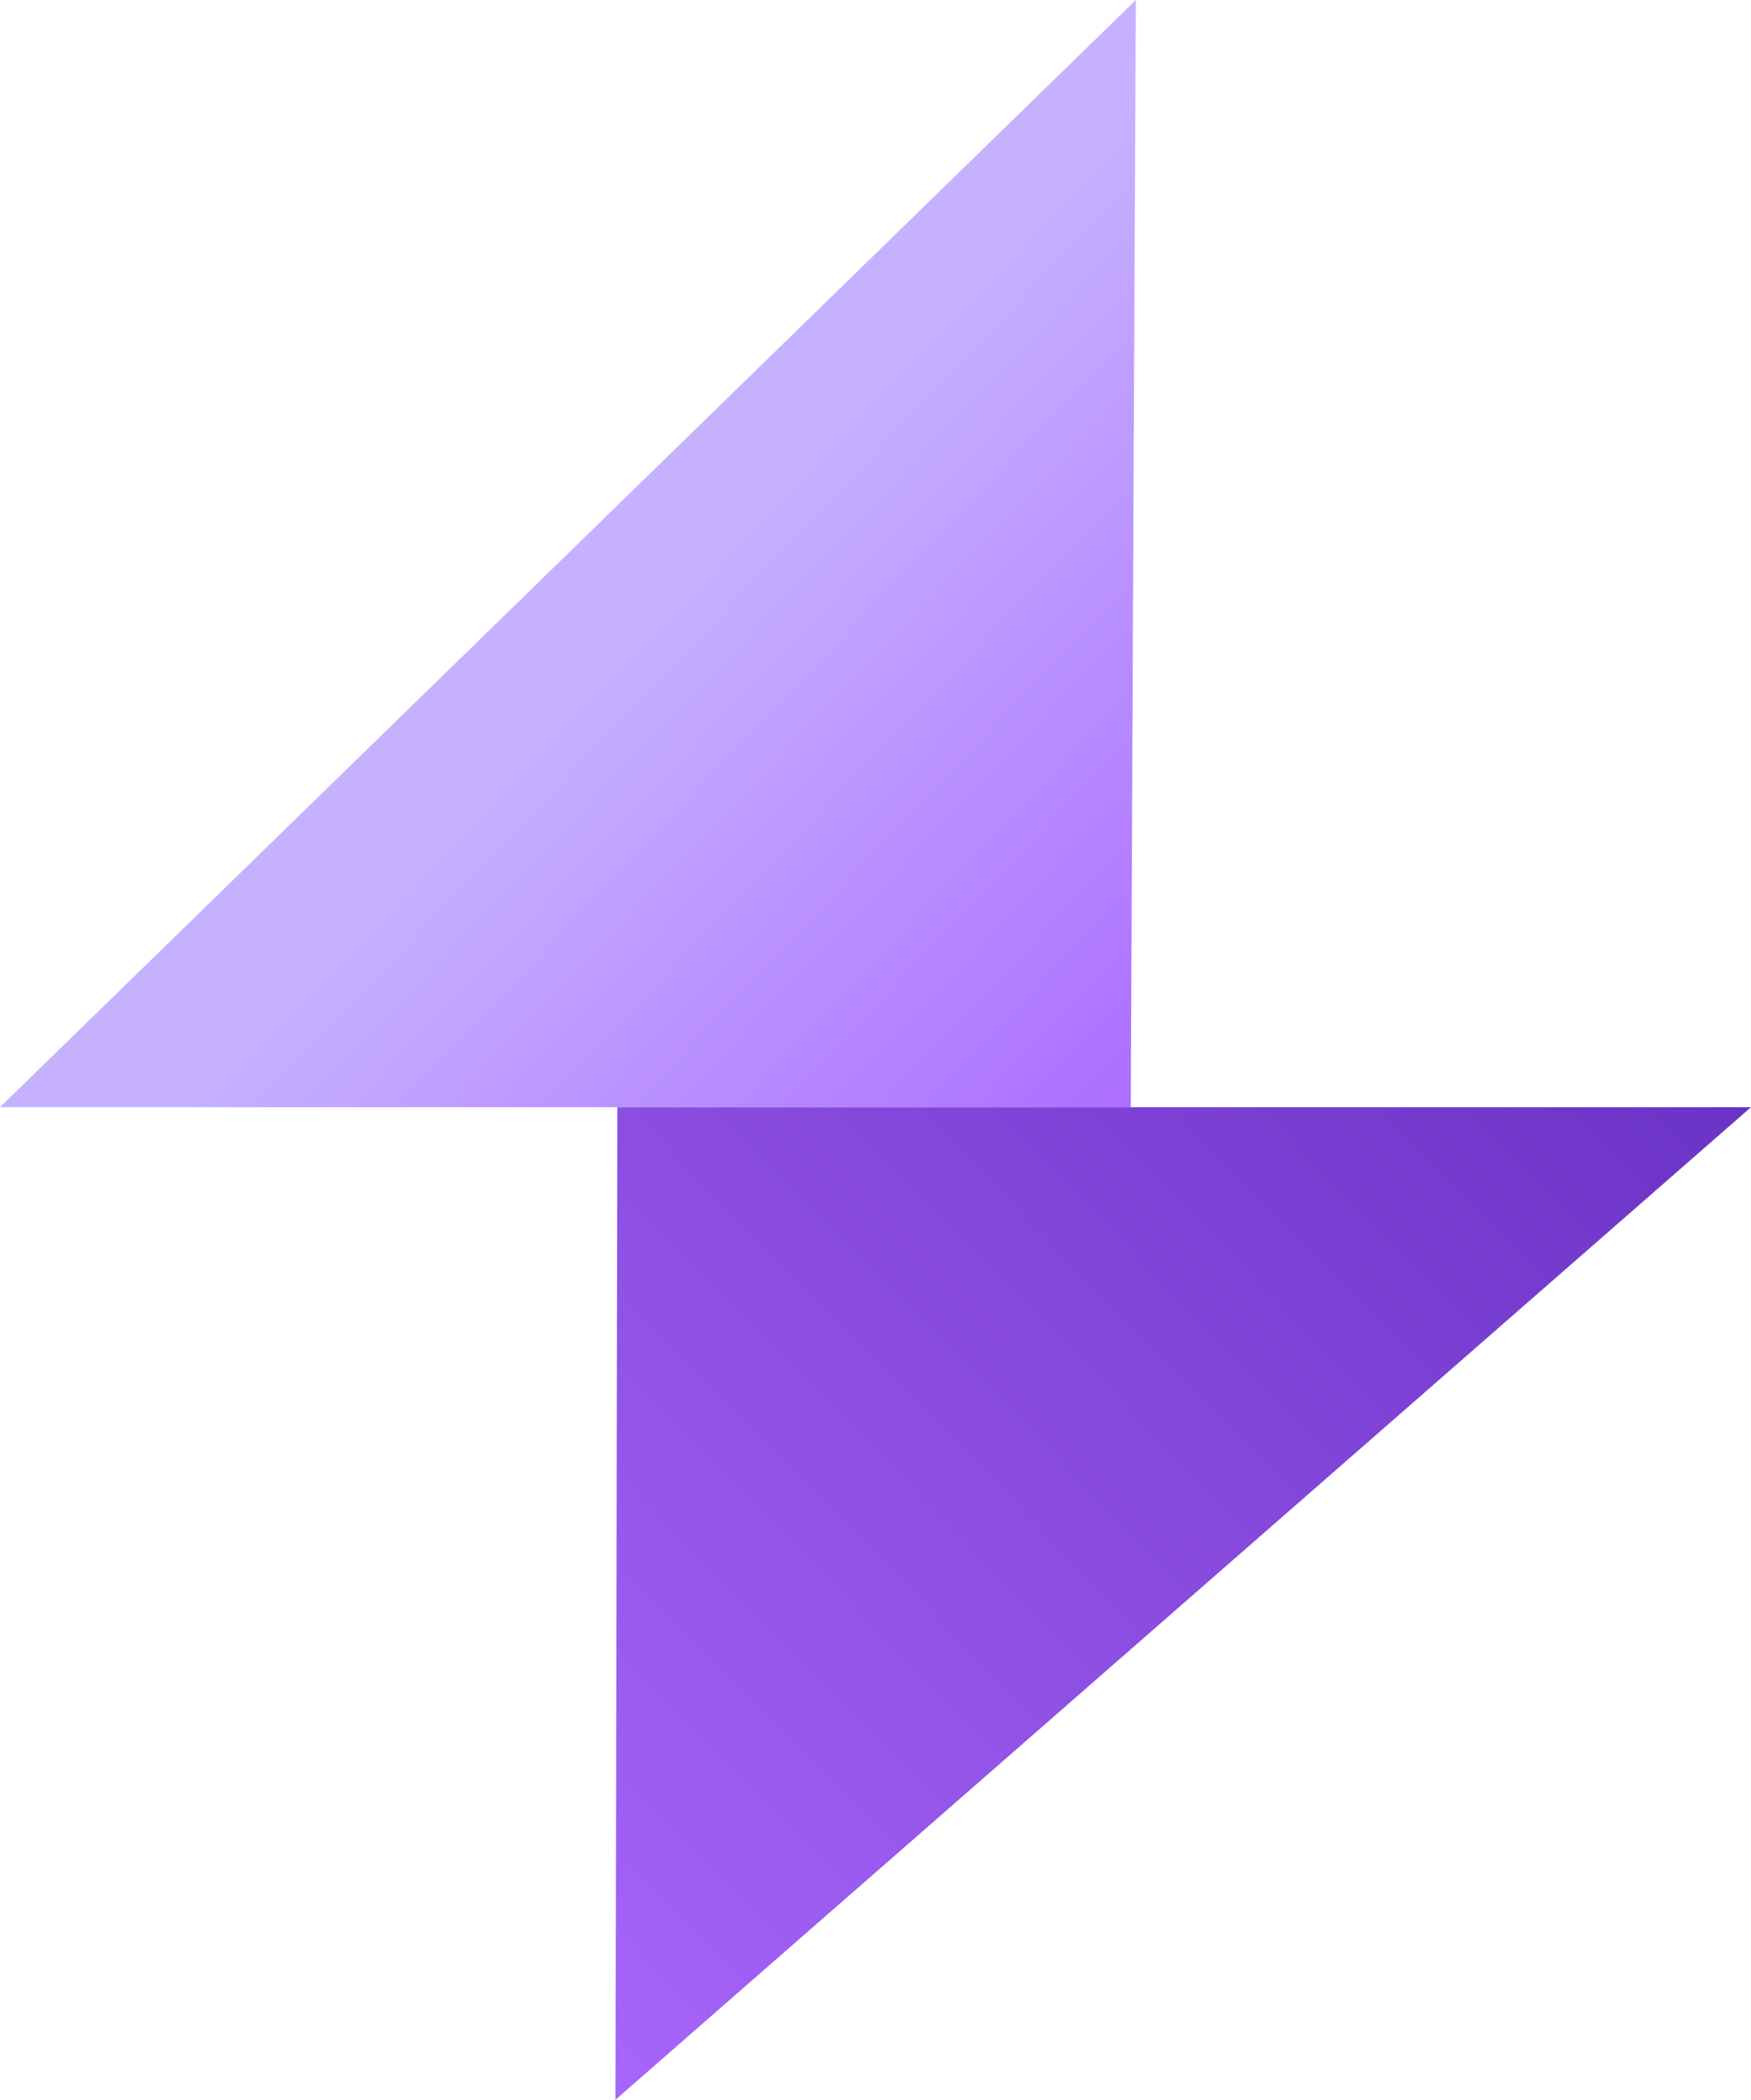
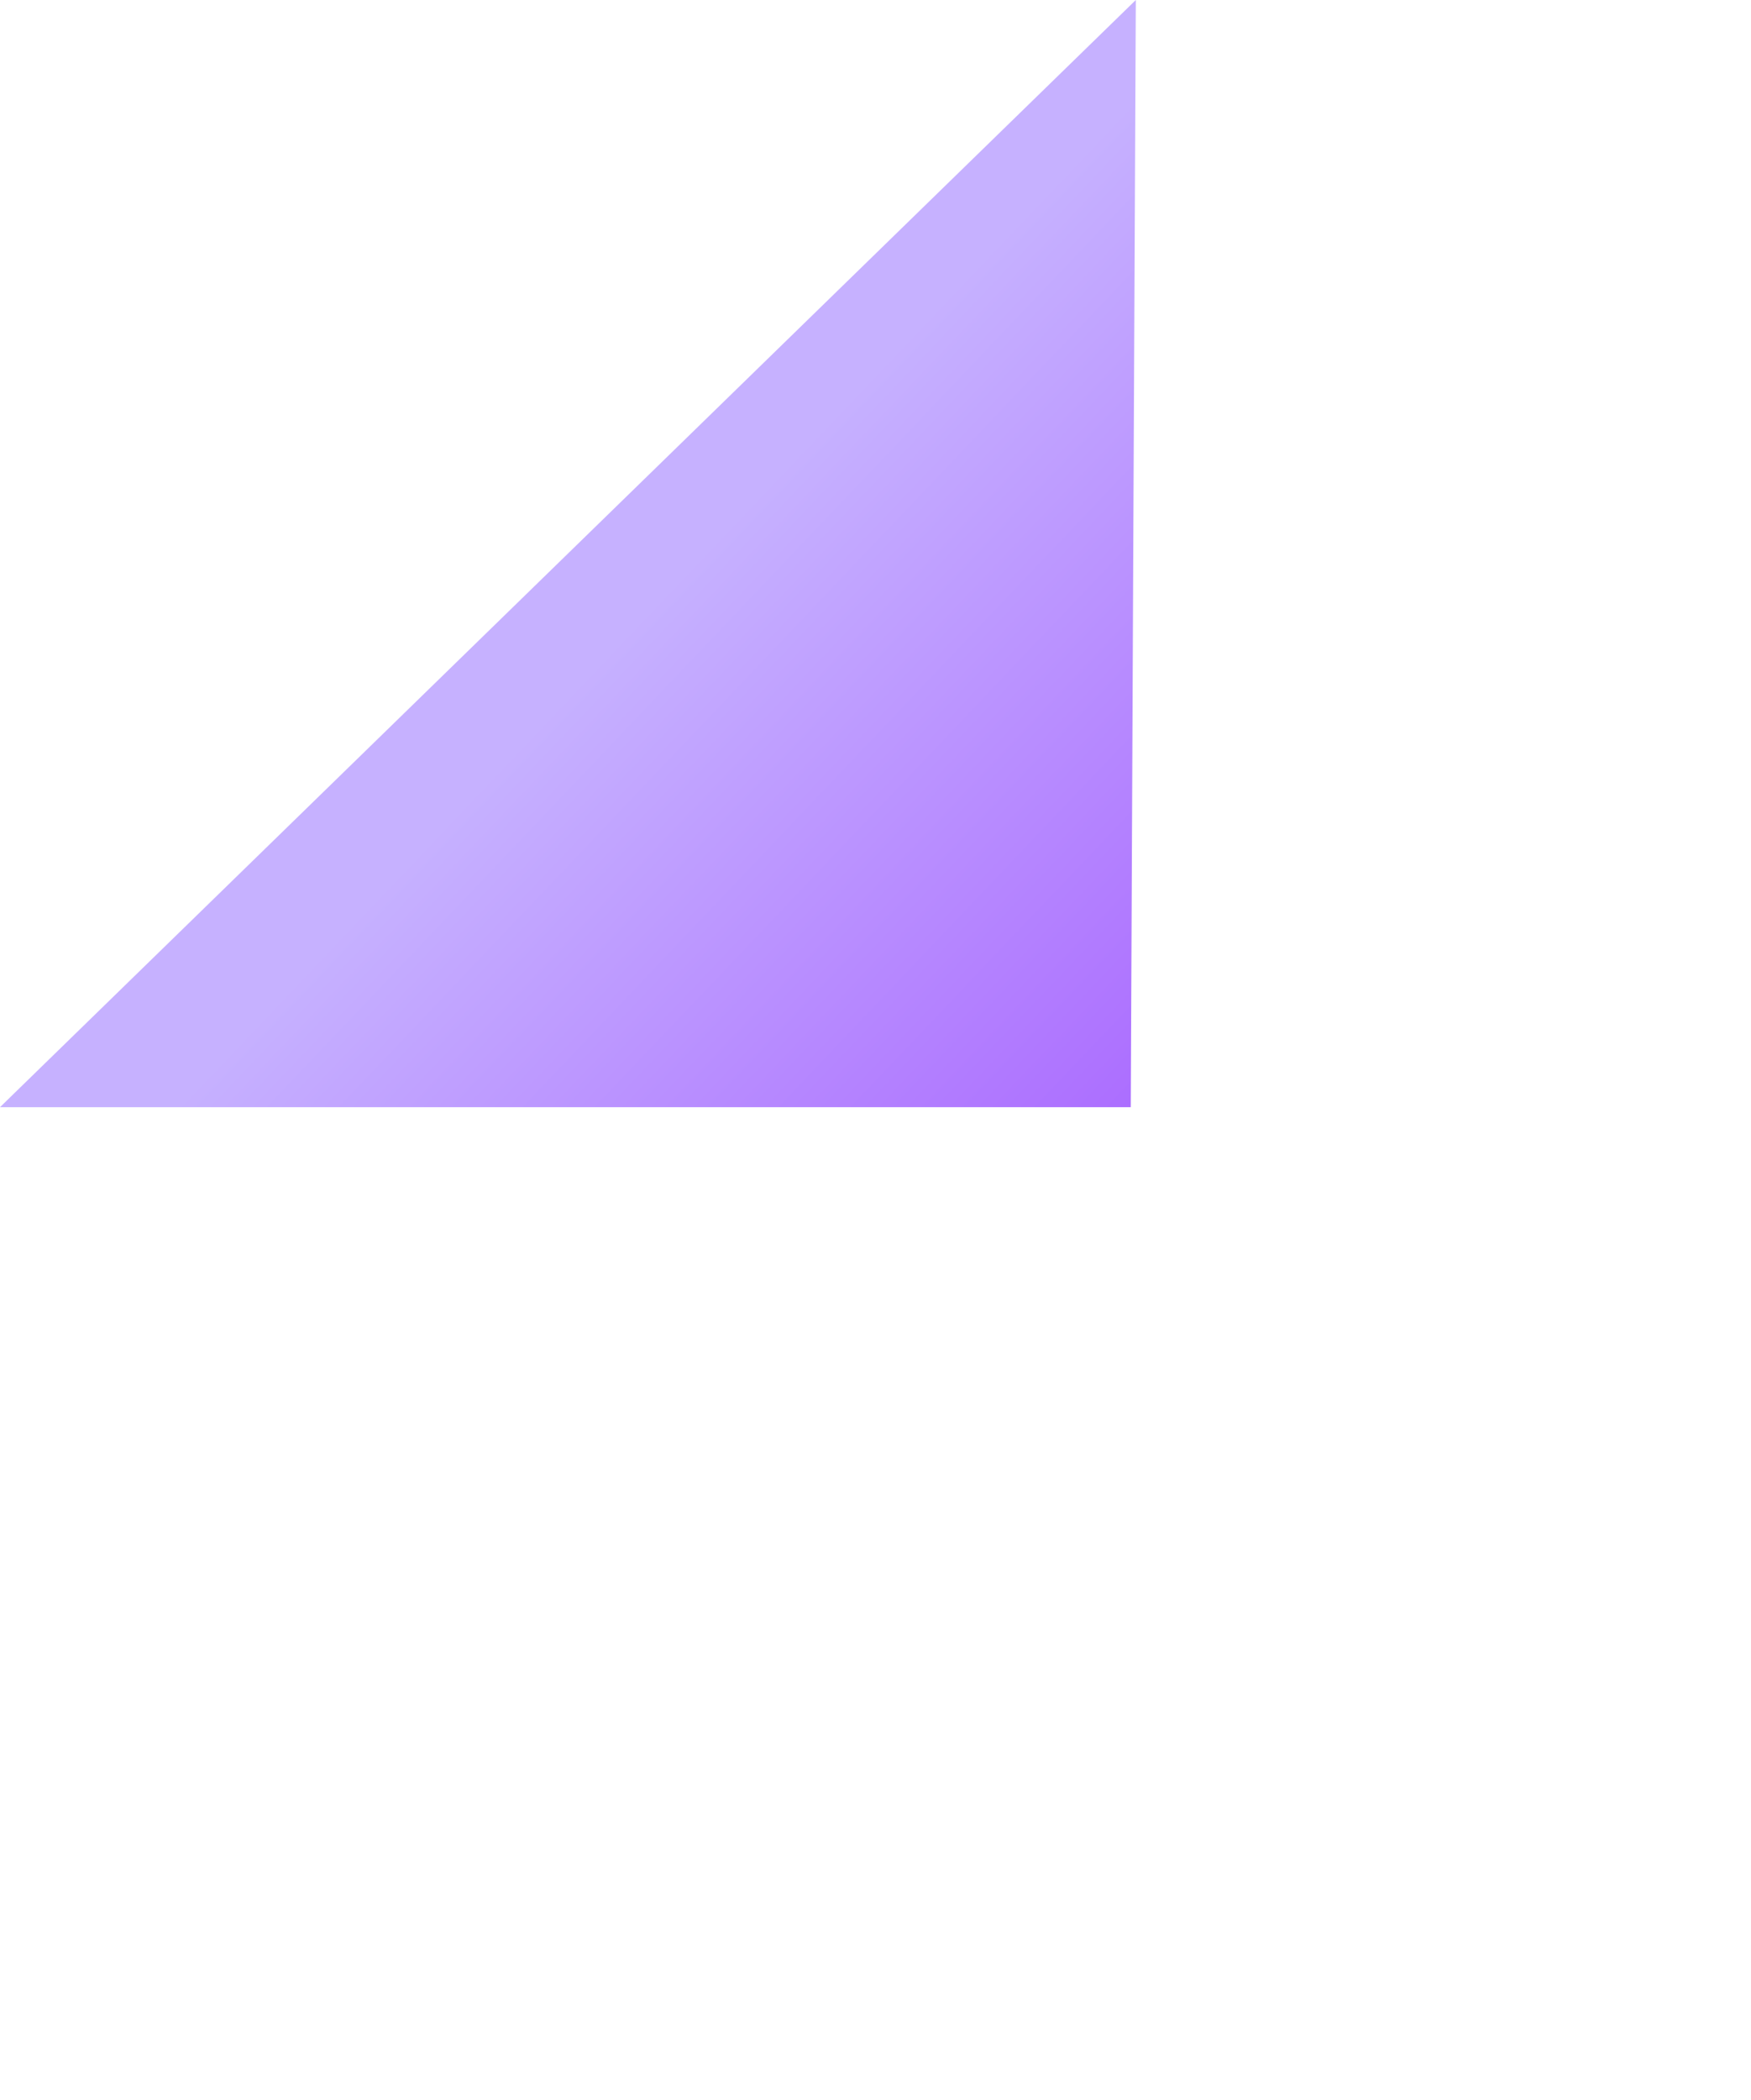
<svg xmlns="http://www.w3.org/2000/svg" id="Layer_1" data-name="Layer 1" viewBox="0 0 72.78 87.24">
  <defs>
    <linearGradient id="linear-gradient" x1="14.01" y1="9.57" x2="86.97" y2="80.92" gradientTransform="matrix(1, 0, 0, -1, 0, 90)" gradientUnits="userSpaceOnUse">
      <stop offset="0" stop-color="#ab68fc" />
      <stop offset="0.86" stop-color="#5521b3" />
    </linearGradient>
    <linearGradient id="linear-gradient-2" x1="49.38" y1="42.49" x2="22.78" y2="67.78" gradientTransform="matrix(1, 0, 0, -1, 0, 90)" gradientUnits="userSpaceOnUse">
      <stop offset="0.02" stop-color="#aa69ff" />
      <stop offset="0.86" stop-color="#c6b1ff" />
    </linearGradient>
  </defs>
  <g id="Layer_2" data-name="Layer 2">
    <g id="Layer_1-2" data-name="Layer 1-2">
-       <path d="M25.58,87.24,72.78,46H25.66S25.59,85.65,25.58,87.24Z" style="fill:url(#linear-gradient)" />
      <path d="M47.21,0,0,46H47S47.2,1.2,47.21,0Z" style="fill:url(#linear-gradient-2)" />
    </g>
  </g>
</svg>